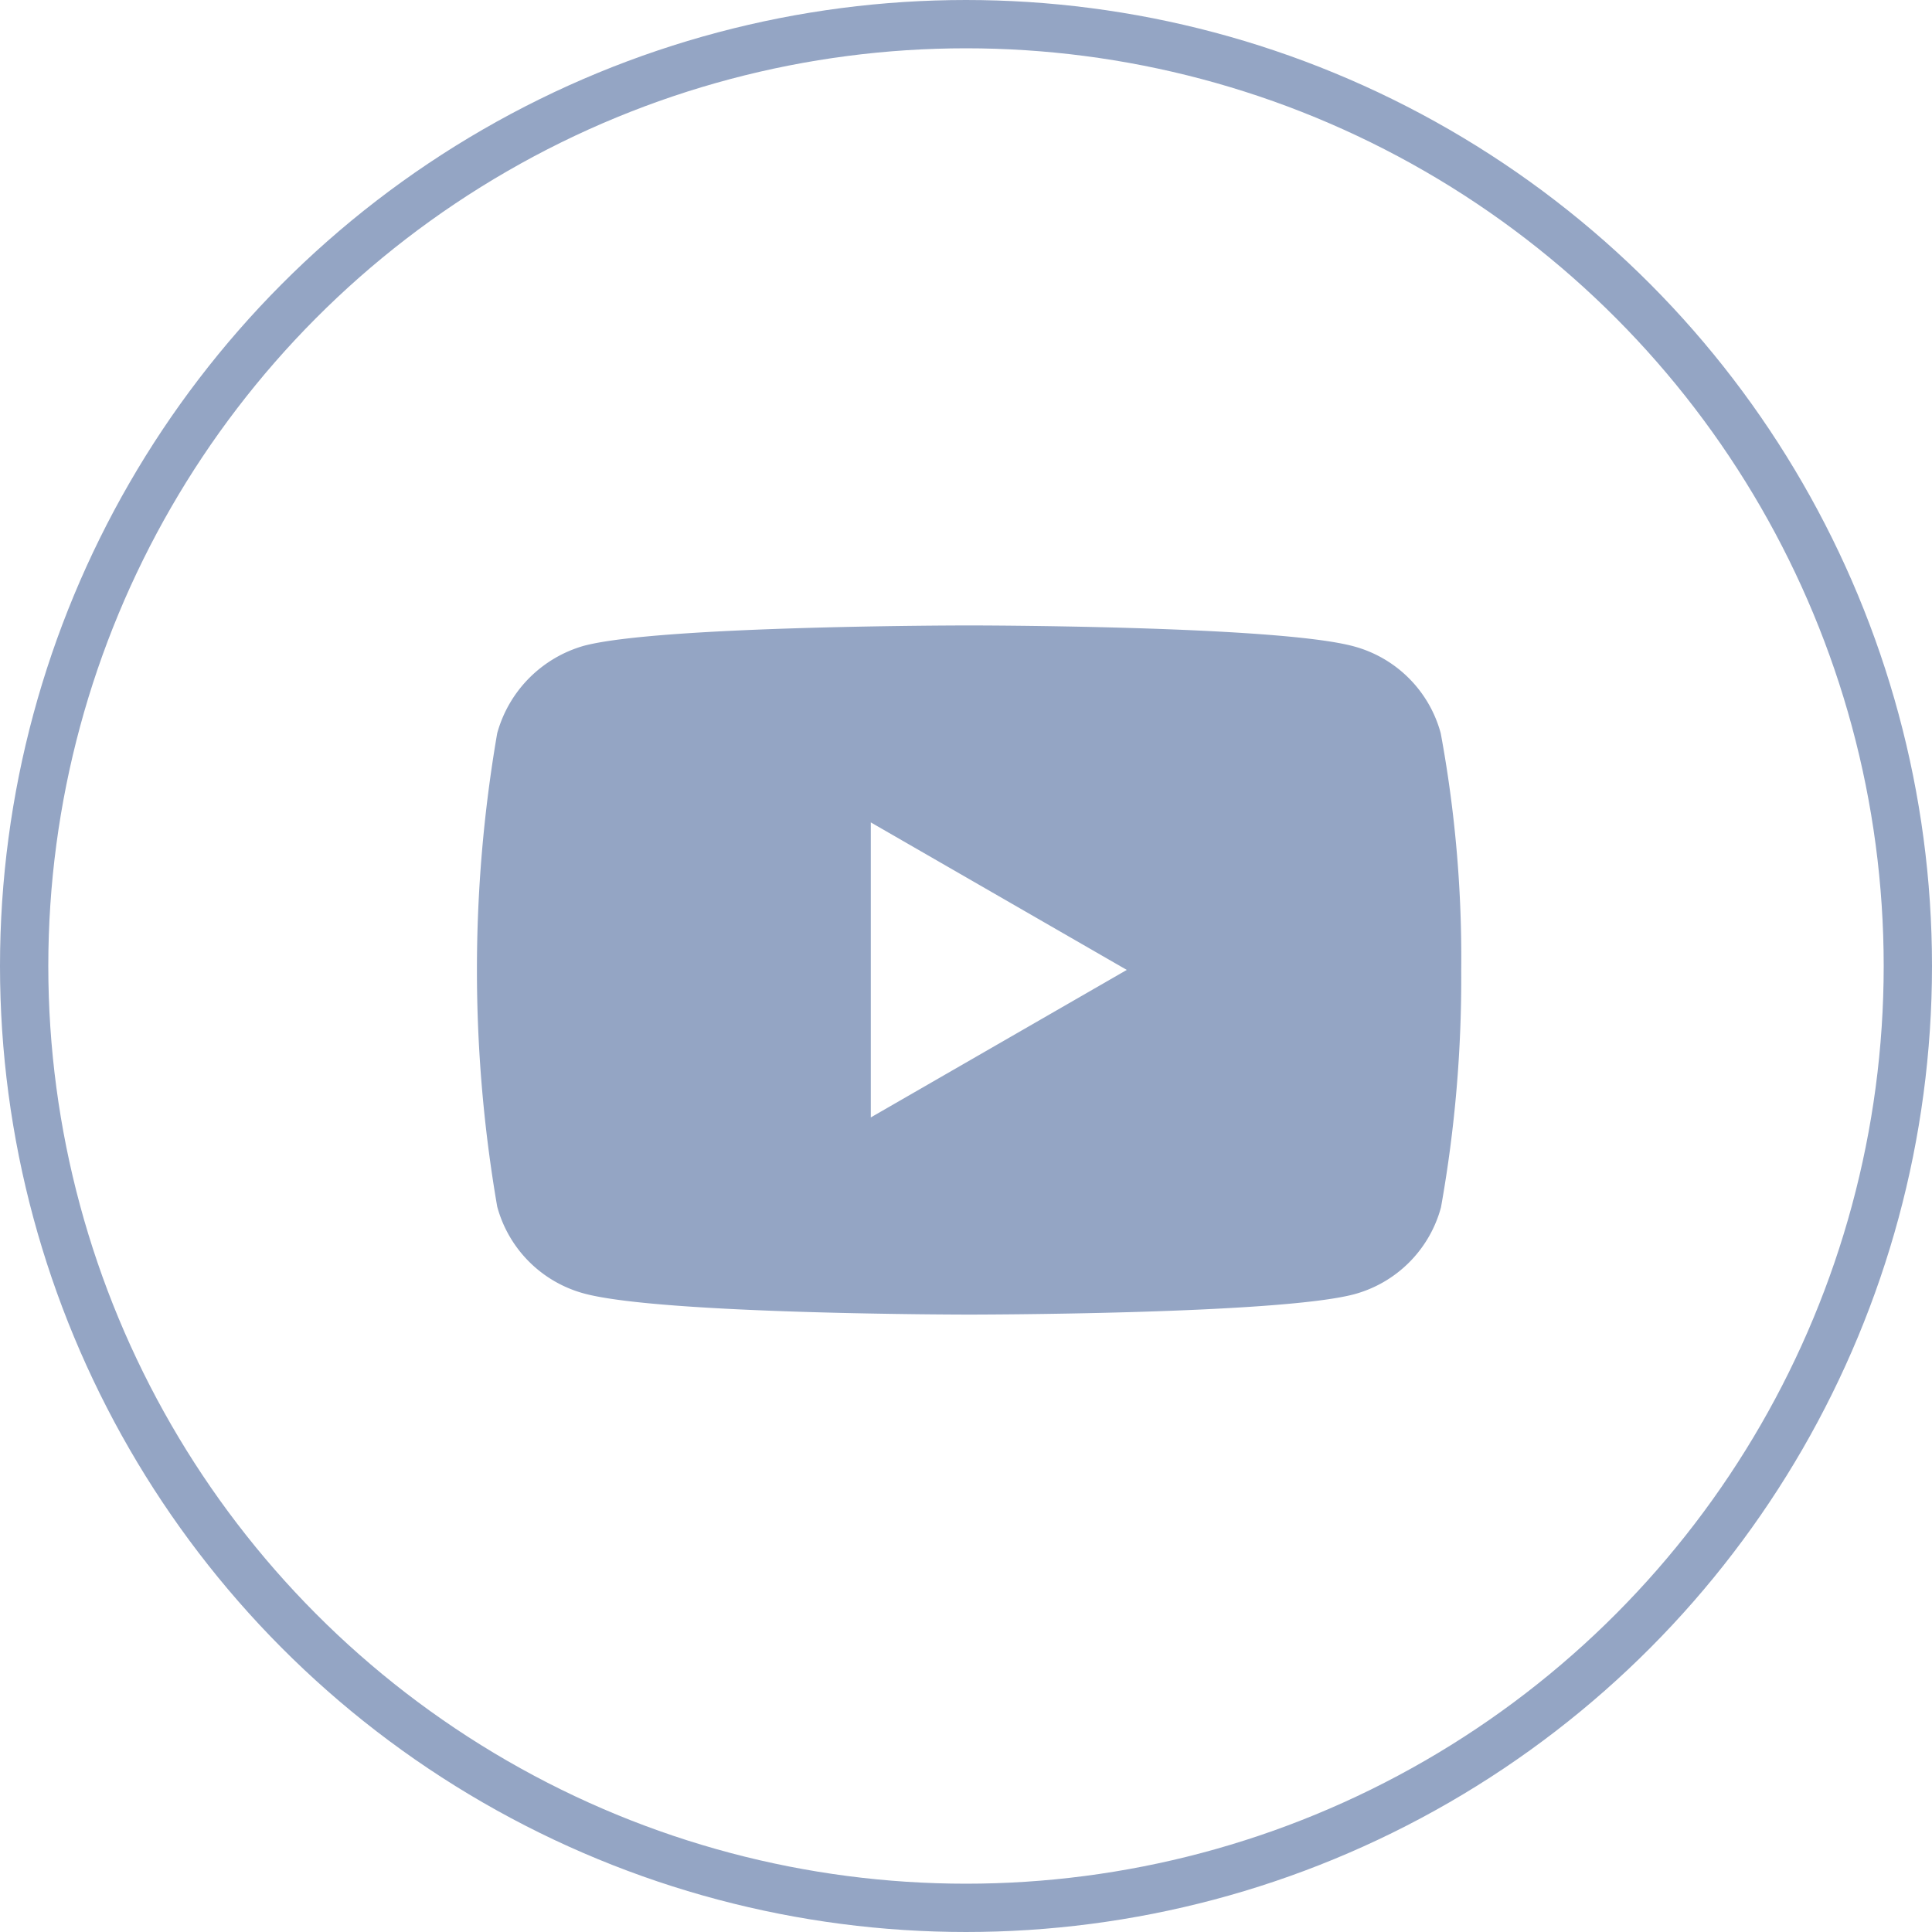
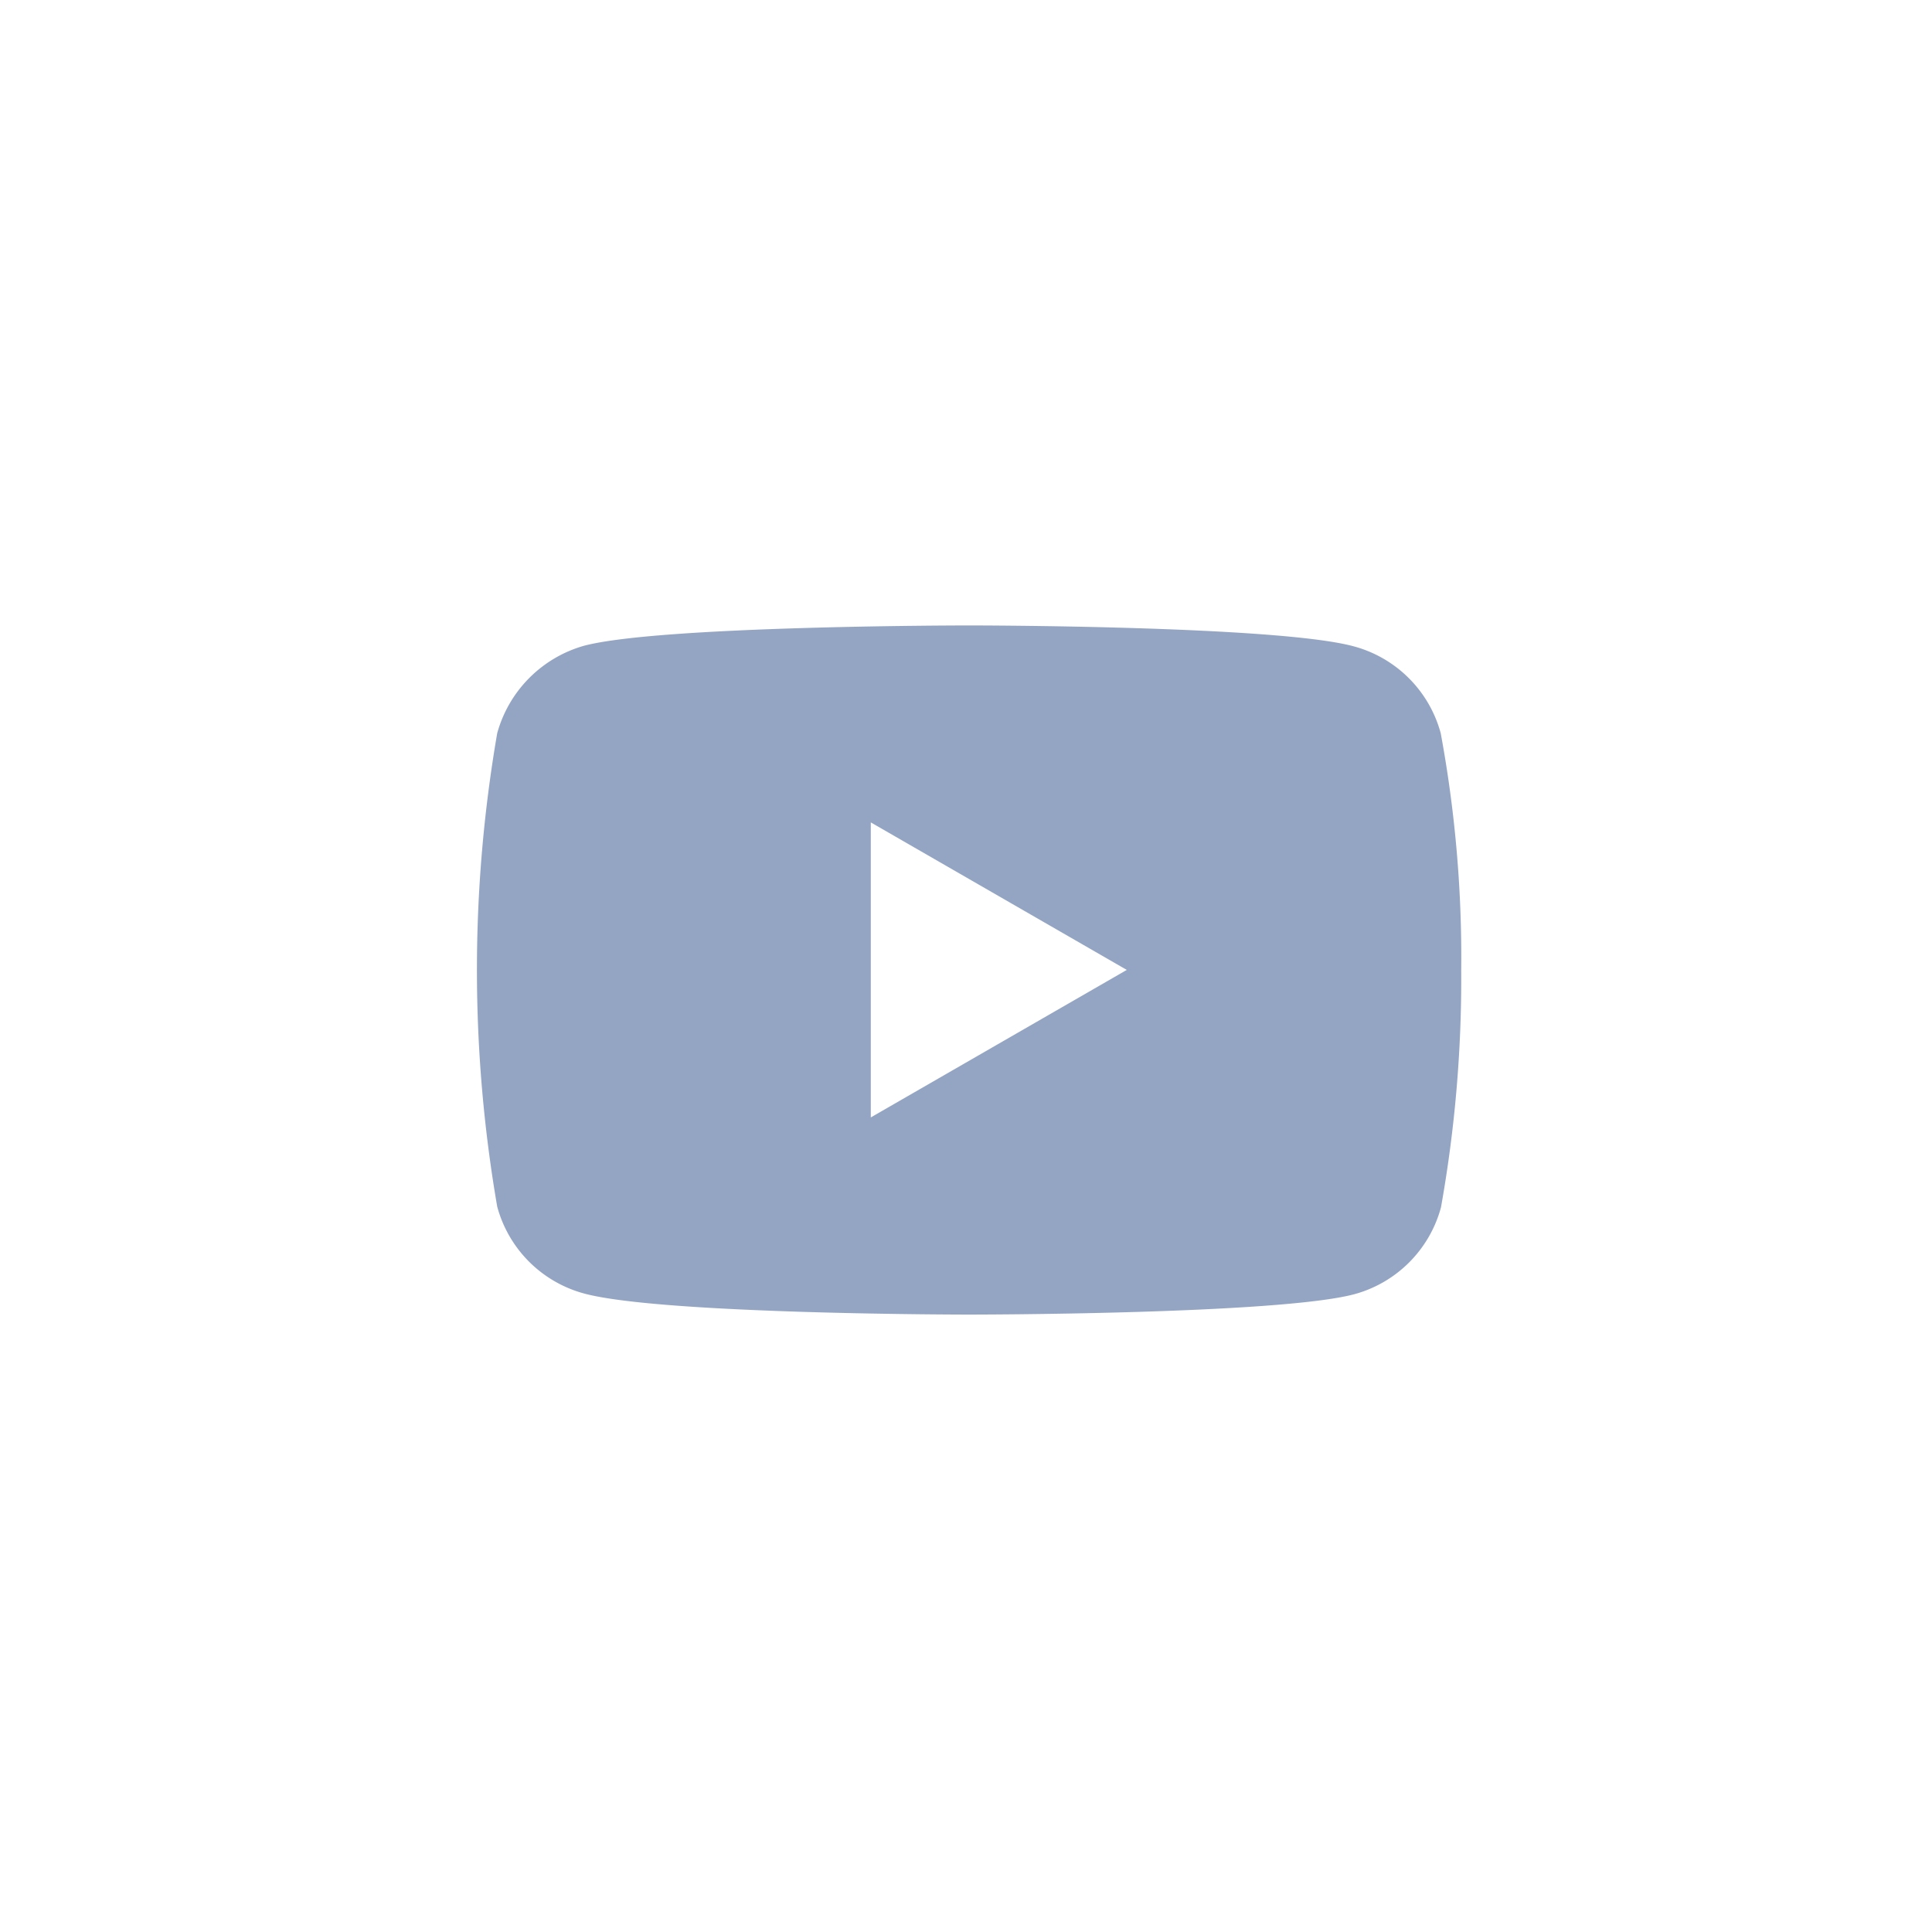
<svg xmlns="http://www.w3.org/2000/svg" width="40" height="40" viewBox="0 0 40 40">
  <path data-name="Path 1084" d="M19.95 79.233a2.552 2.552 0 0 0-1.8-1.8C16.561 77 10.185 77 10.185 77s-6.376 0-7.97.42a2.6 2.6 0 0 0-1.8 1.812 28.824 28.824 0 0 0 0 9.8 2.552 2.552 0 0 0 1.8 1.8c1.611.436 7.97.436 7.97.436s6.376 0 7.97-.42a2.552 2.552 0 0 0 1.8-1.8 26.893 26.893 0 0 0 .419-4.9 25.525 25.525 0 0 0-.424-4.915zm-11.8 7.953v-6.108l5.3 3.054z" transform="translate(9.879 -64.051)" style="fill:#94a5c4;" />
  <g data-name="youtube icon">
    <g data-name="Ellipse 117" style="stroke:#94a5c4;fill:none">
-       <circle cx="20" cy="20" r="20" style="stroke:none" />
-       <circle cx="20" cy="20" r="19.5" style="fill:none" />
-     </g>
+       </g>
  </g>
</svg>